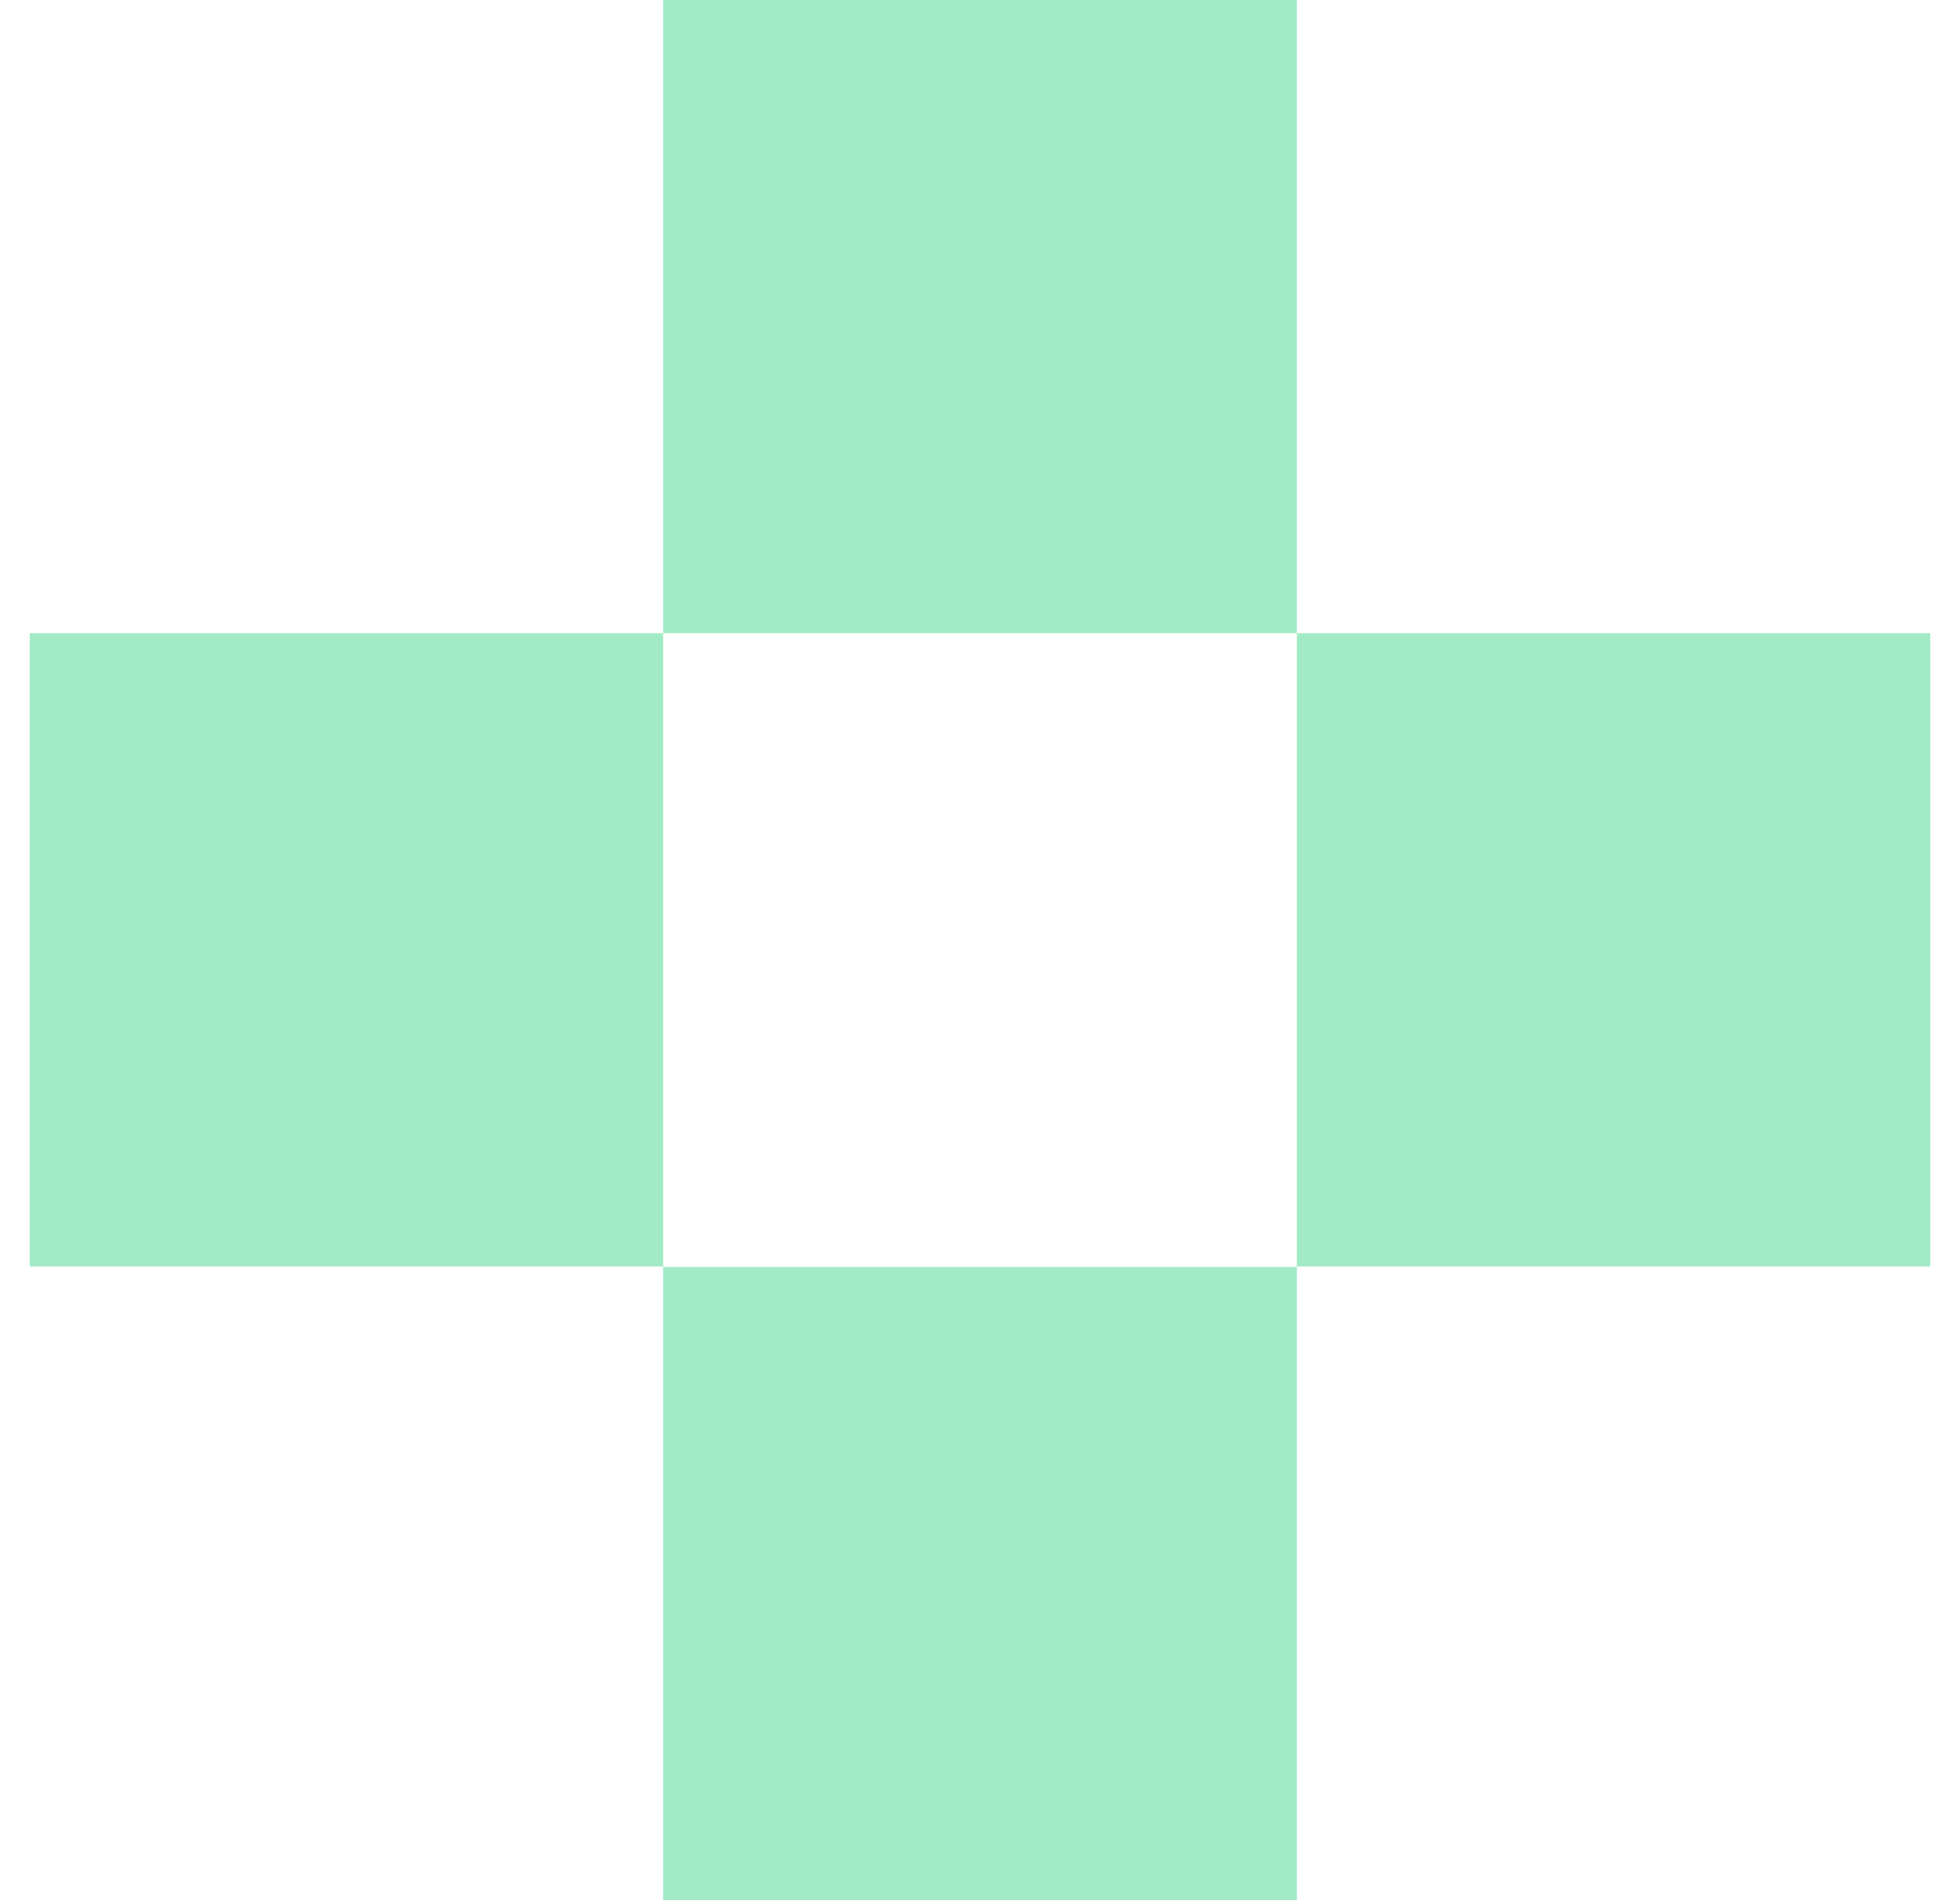
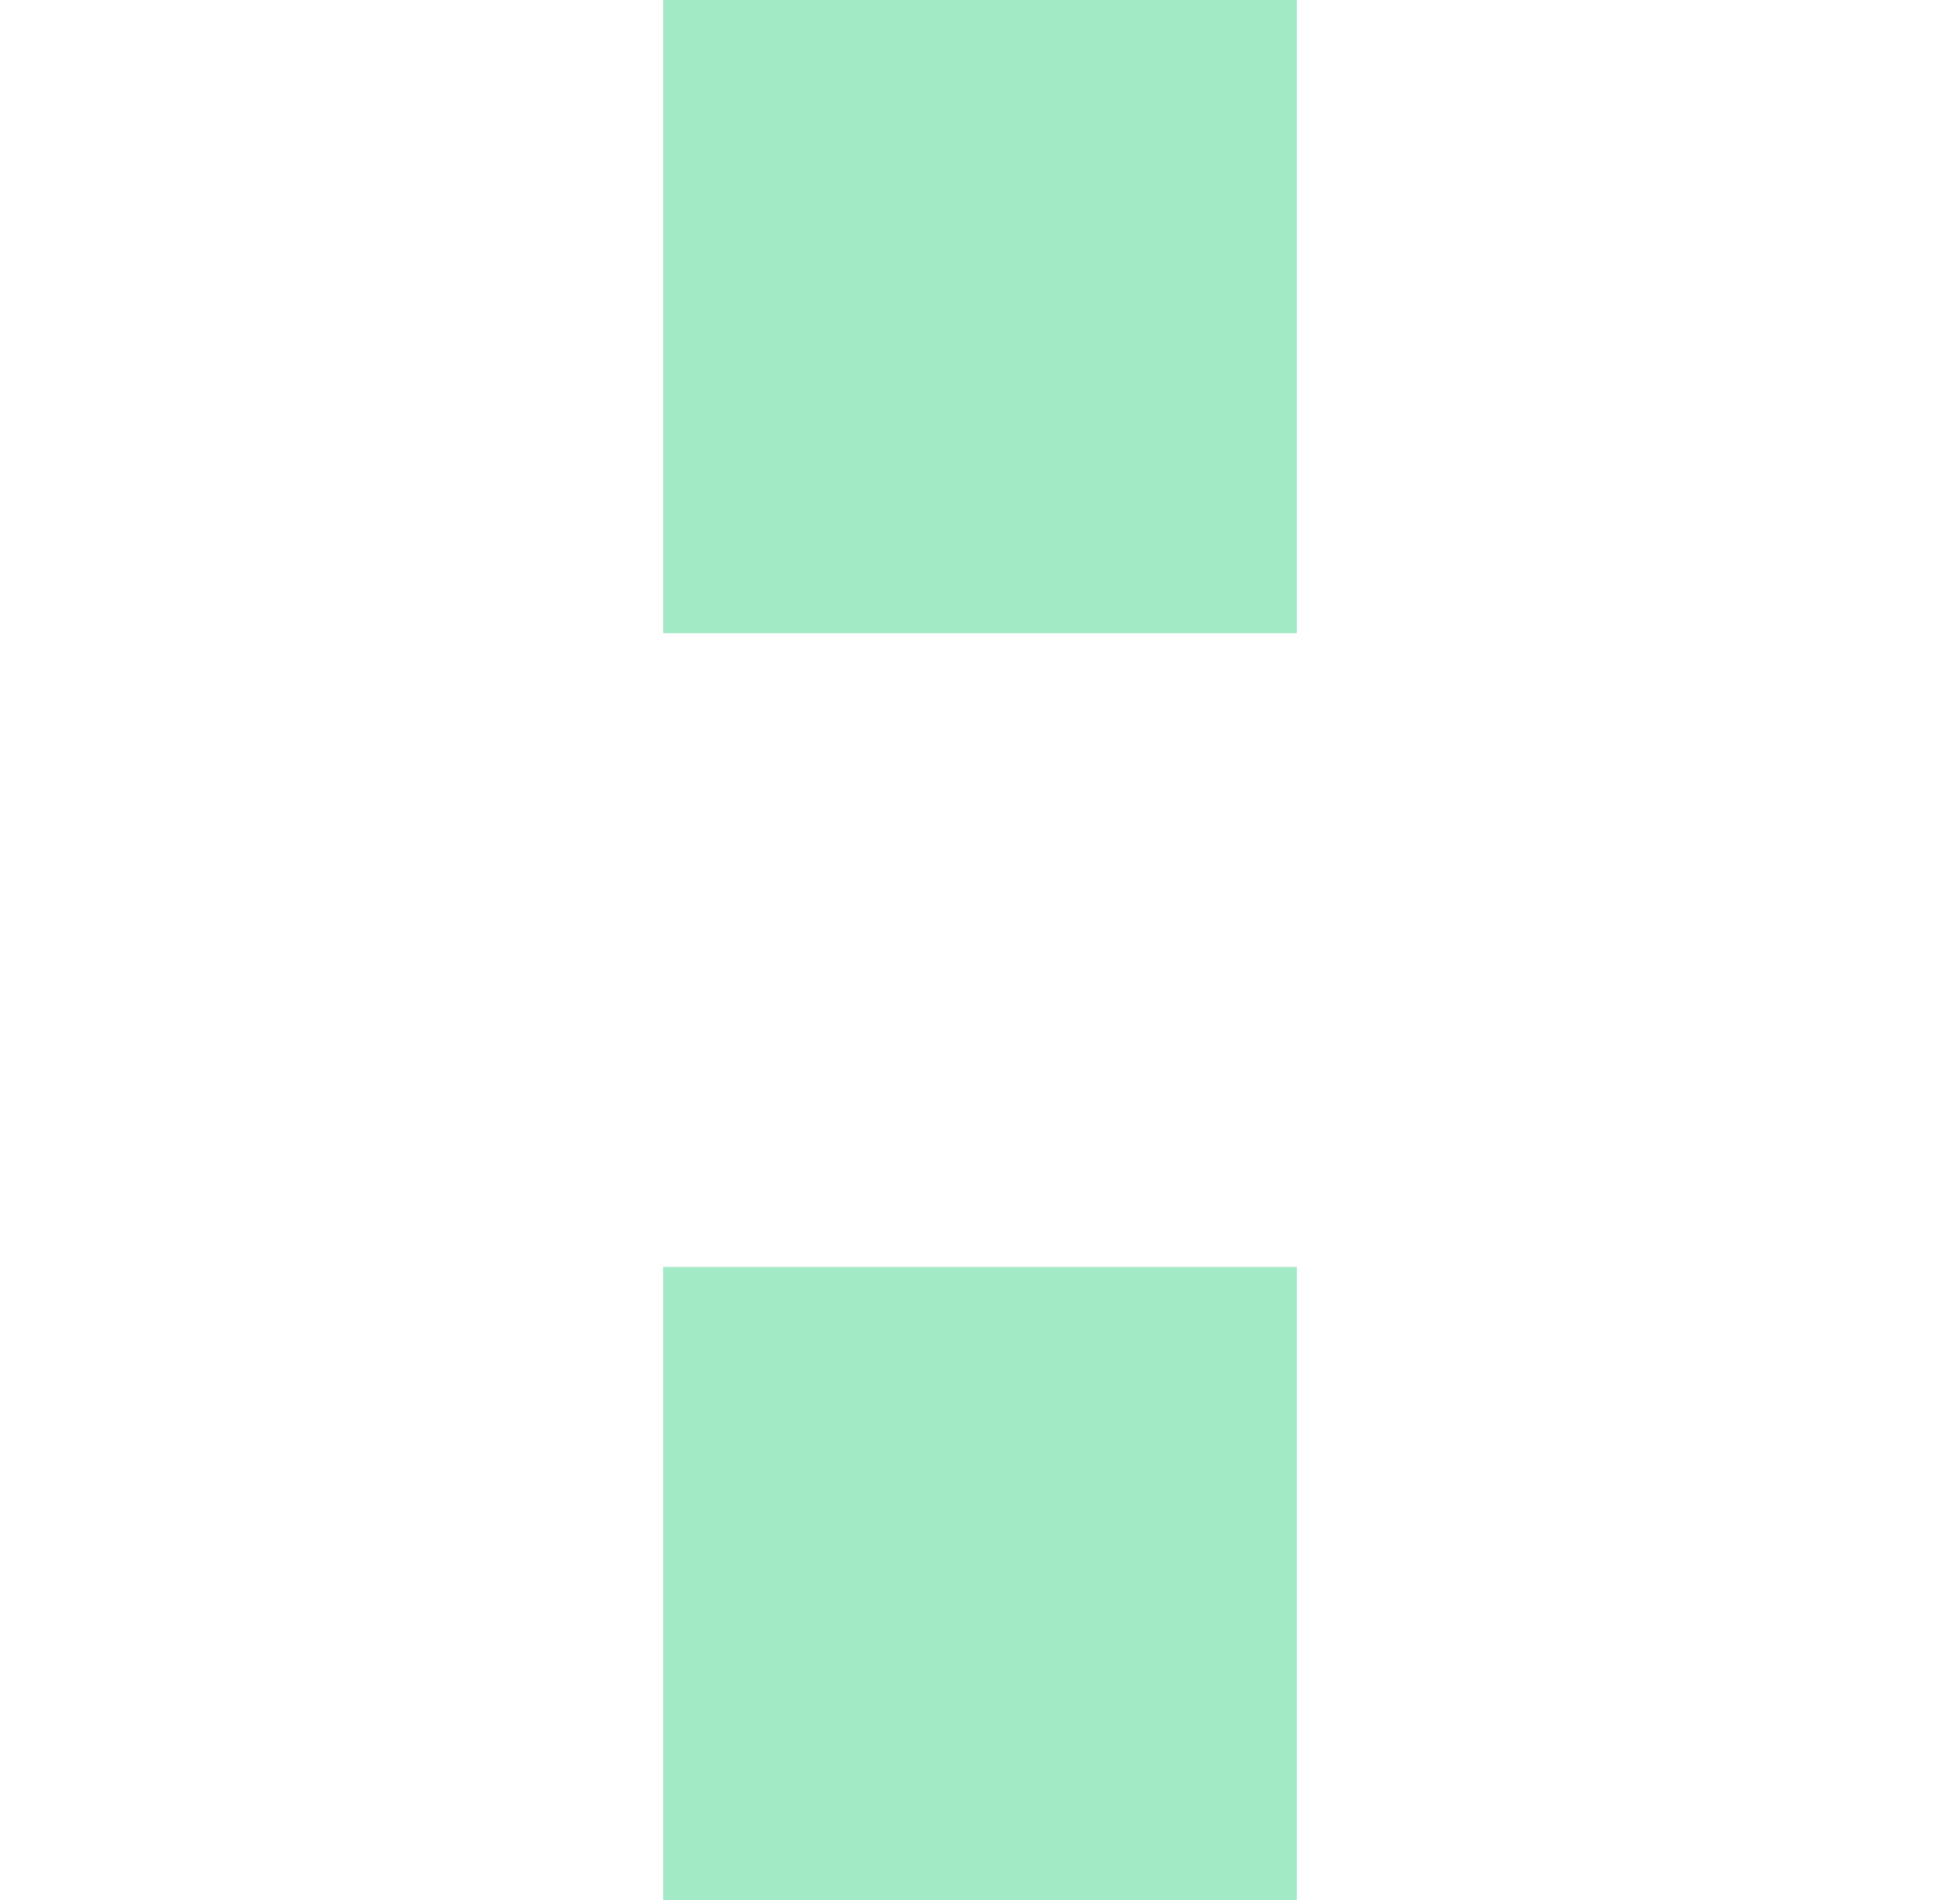
<svg xmlns="http://www.w3.org/2000/svg" width="33" height="32" viewBox="0 0 33 32" fill="none">
-   <path d="M32.5 21.327L32.5 10.664L21.833 10.664L21.833 21.327L32.5 21.327Z" fill="#A2EAC5" />
-   <path d="M11.167 21.327L11.167 10.664L0.5 10.664L0.5 21.327L11.167 21.327Z" fill="#A2EAC5" />
  <path d="M21.833 32L21.833 21.336L11.167 21.336L11.167 32L21.833 32Z" fill="#A2EAC5" />
  <path d="M21.833 10.664L21.833 0L11.167 -4.66255e-07L11.167 10.664L21.833 10.664Z" fill="#A2EAC5" />
</svg>